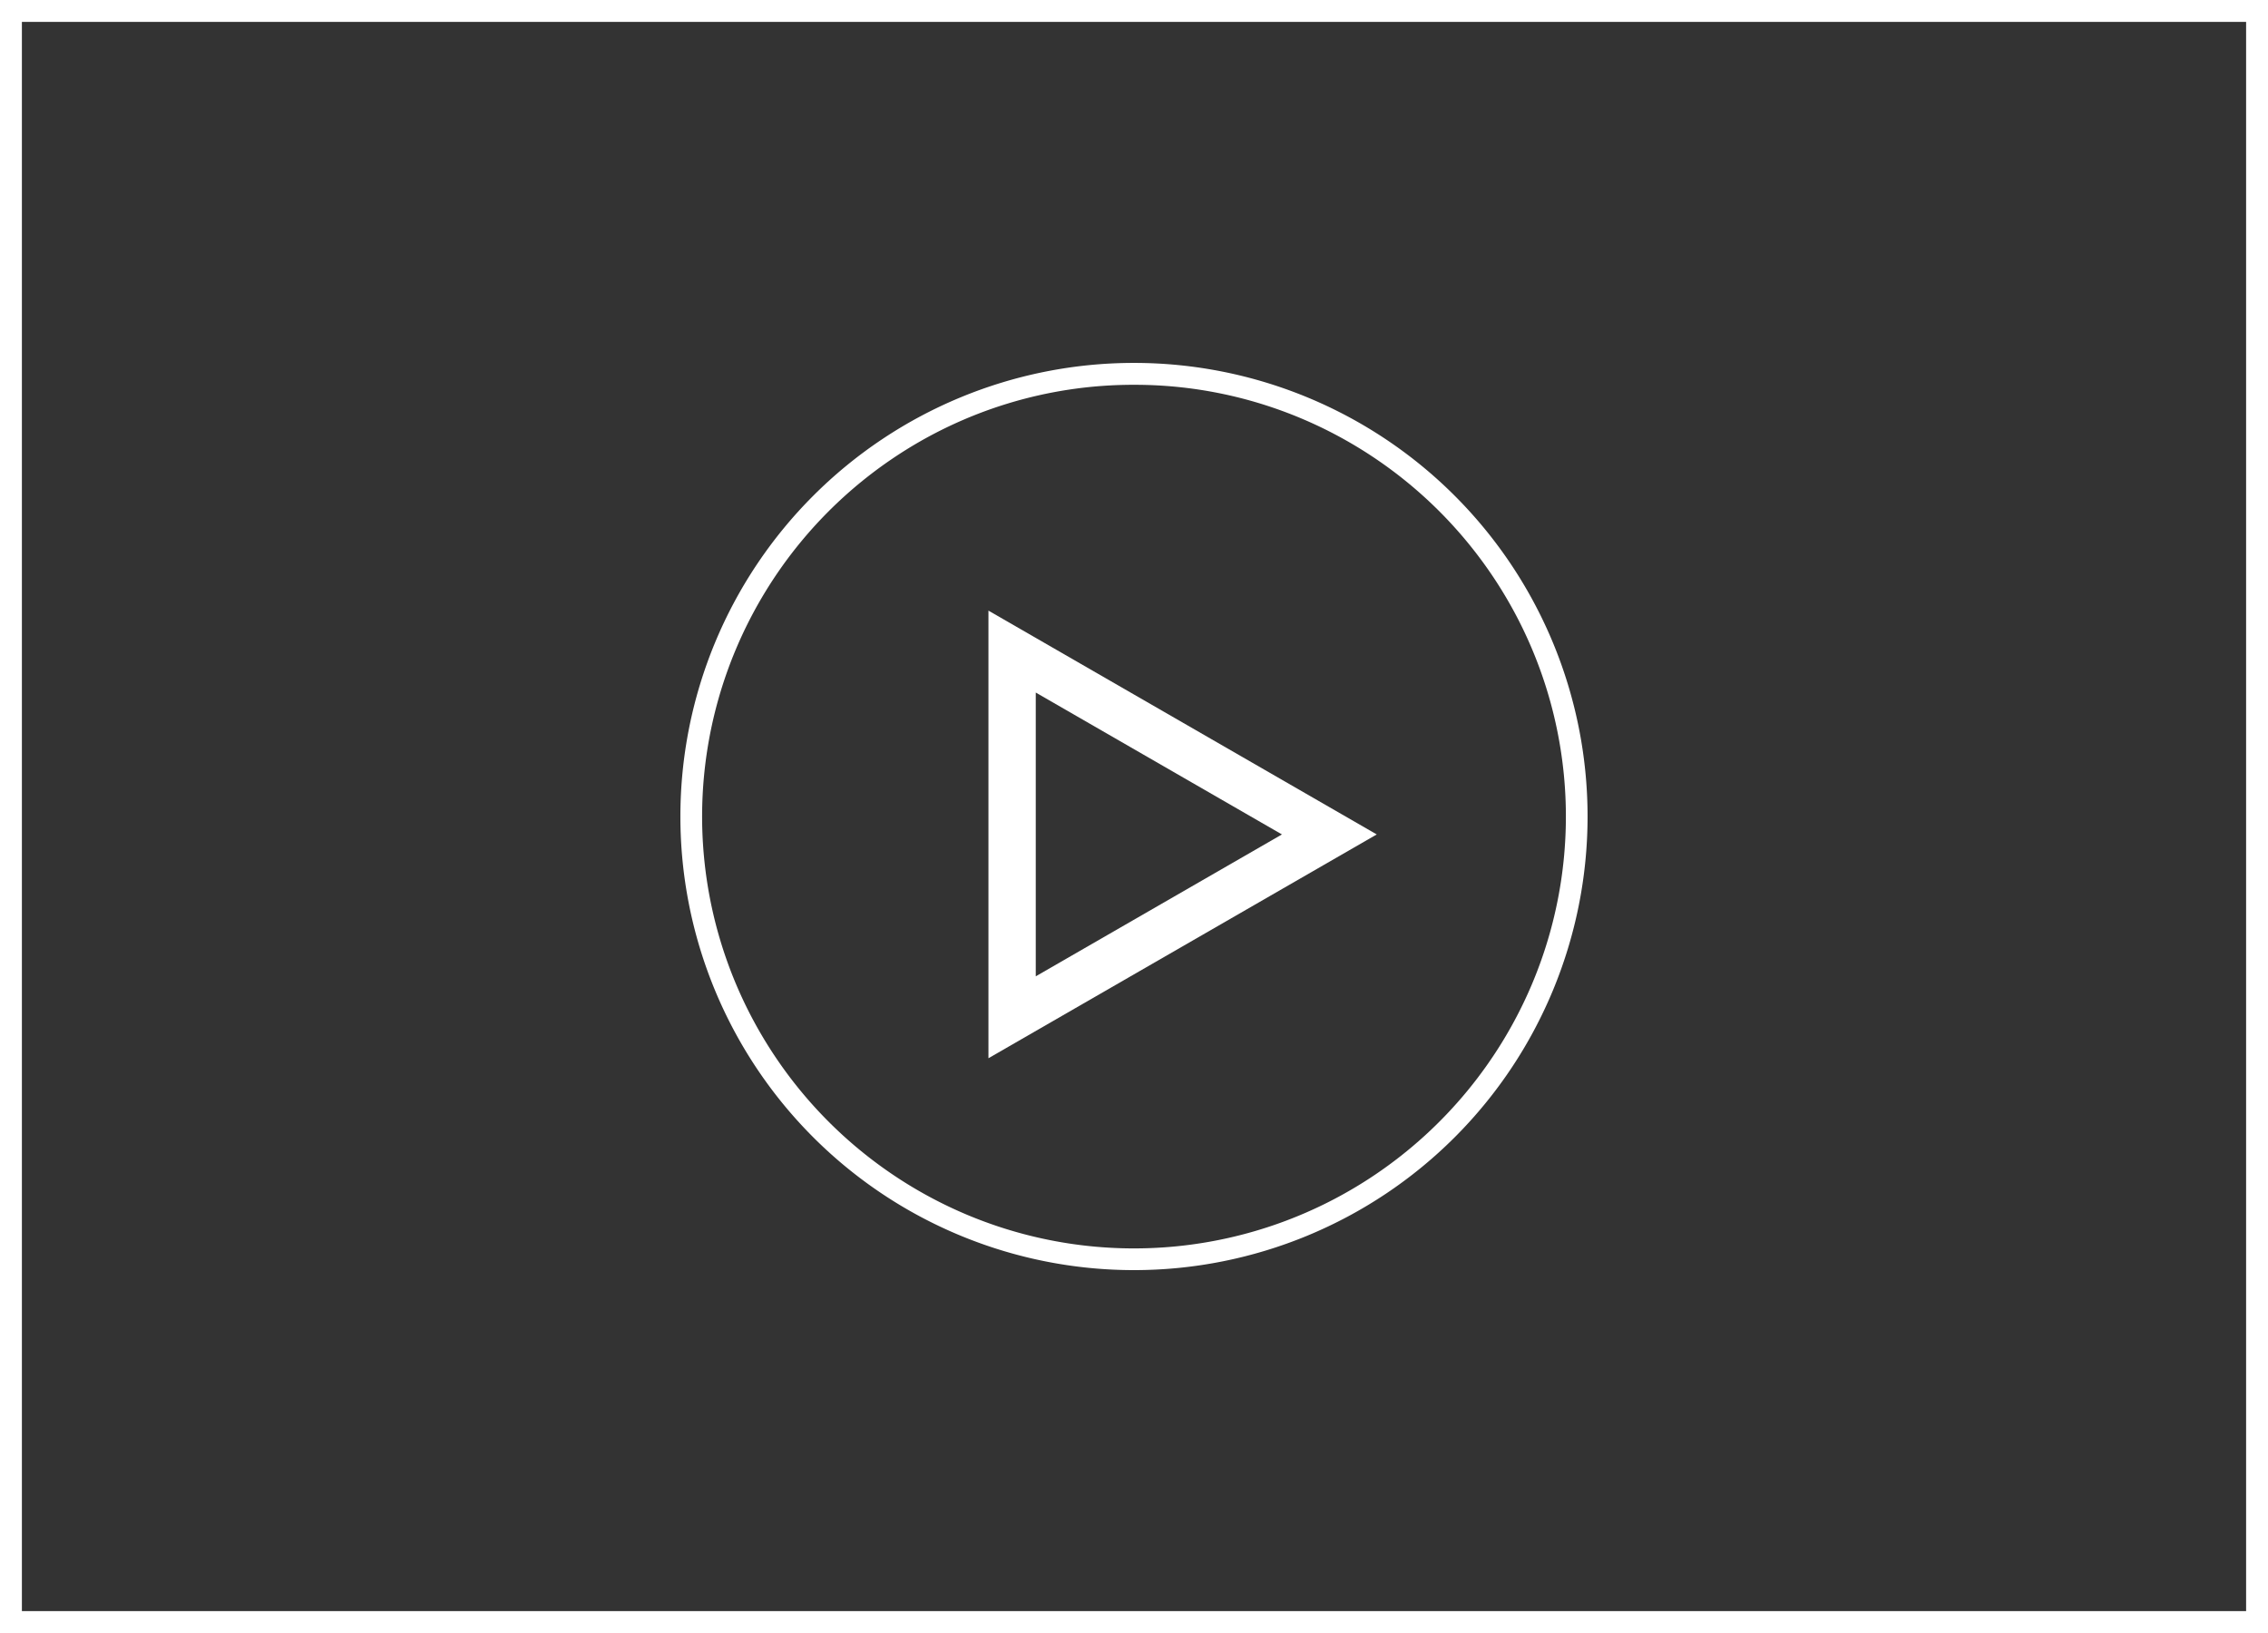
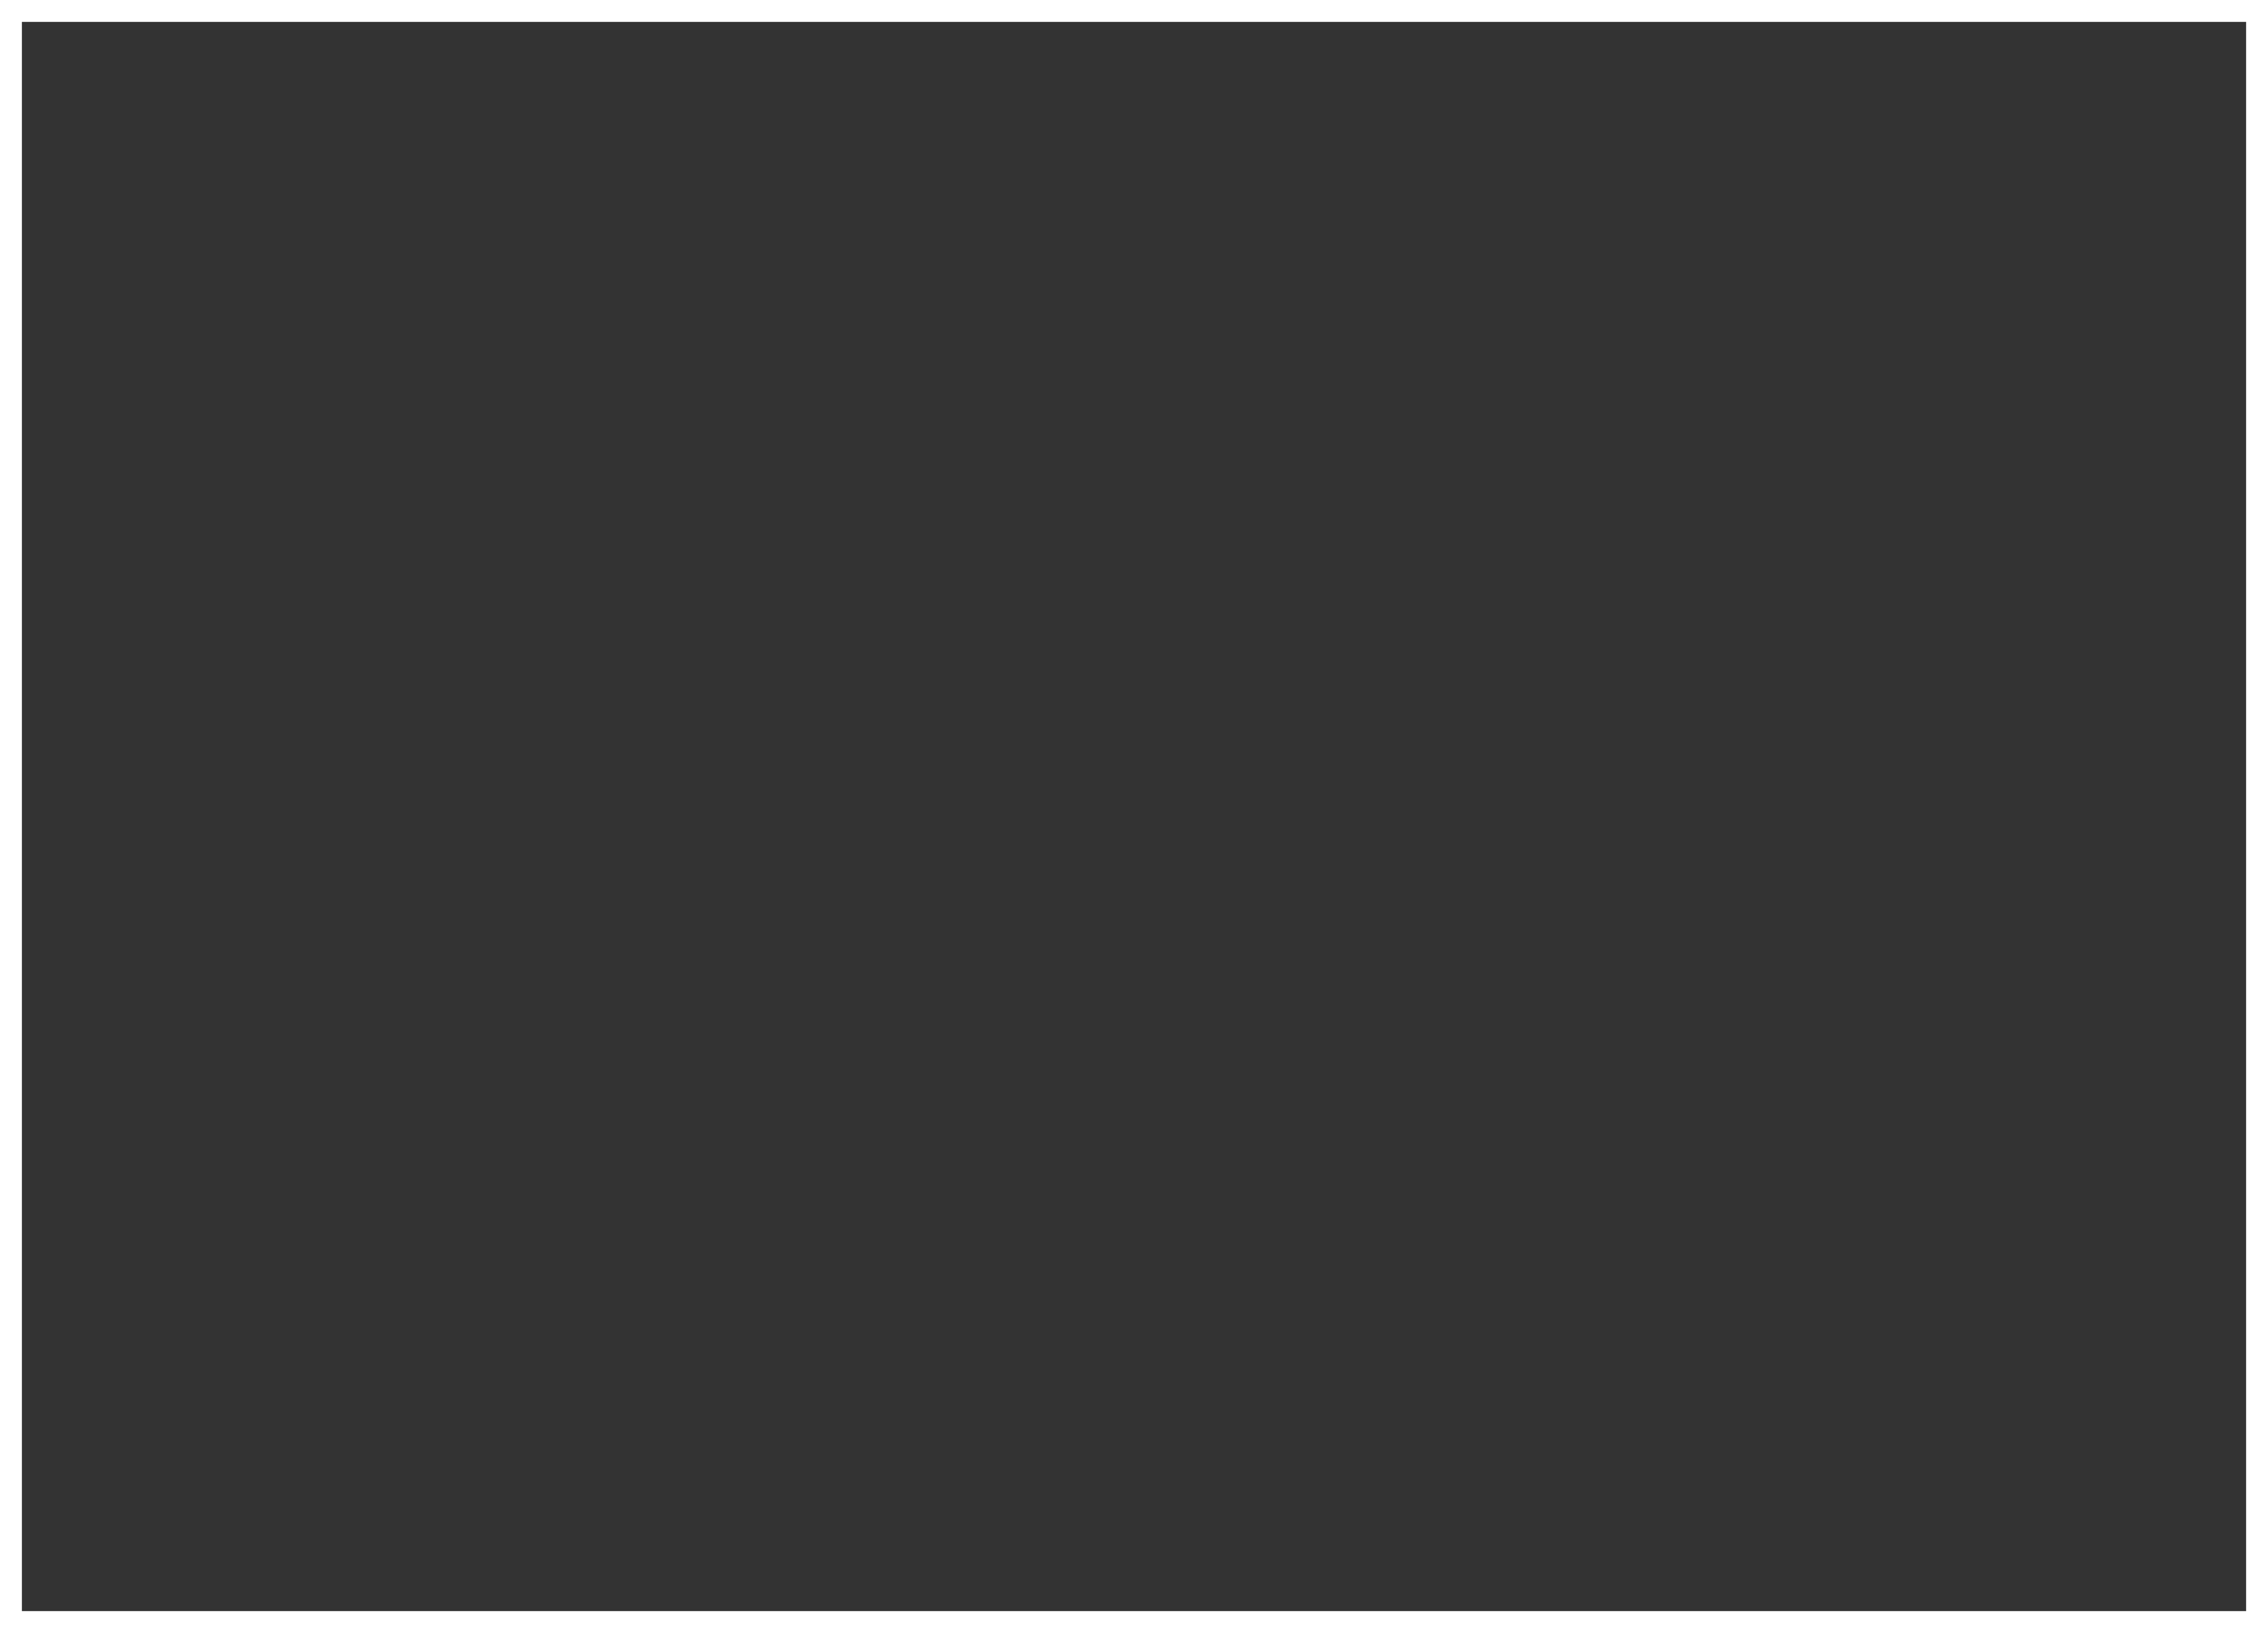
<svg xmlns="http://www.w3.org/2000/svg" width="414.386" height="298.355" viewBox="0 0 414.386 298.355">
  <rect x="0" y="0" width="414.386" height="298.355" fill="#333333" stroke="none" />
  <g transform="translate(0)">
    <path d="M4,4V294.355H410.386V4H4M0,0H414.386V298.355H0Z" transform="translate(0 0)" fill="#fff" />
    <g transform="translate(251.544 111.564) rotate(90)">
-       <path d="M40.89,0,81.78,70.947H0Z" fill="none" />
-       <path d="M40.892,17.321,14.969,62.3H66.814L40.892,17.321M40.892,0,81.783,70.945H0Z" transform="translate(0 0)" fill="#fff" />
-     </g>
-     <path d="M82.876,4a78.489,78.489,0,0,0-44.1,13.468A79.118,79.118,0,0,0,10.2,52.175a78.767,78.767,0,0,0,7.272,74.8,79.118,79.118,0,0,0,34.707,28.582,78.767,78.767,0,0,0,74.8-7.272,79.118,79.118,0,0,0,28.582-34.707,78.767,78.767,0,0,0-7.272-74.8A79.118,79.118,0,0,0,113.577,10.2,78.378,78.378,0,0,0,82.876,4m0-4A82.876,82.876,0,1,1,0,82.876,82.876,82.876,0,0,1,82.876,0Z" transform="translate(124.313 66.305)" fill="#fff" />
+       </g>
  </g>
</svg>